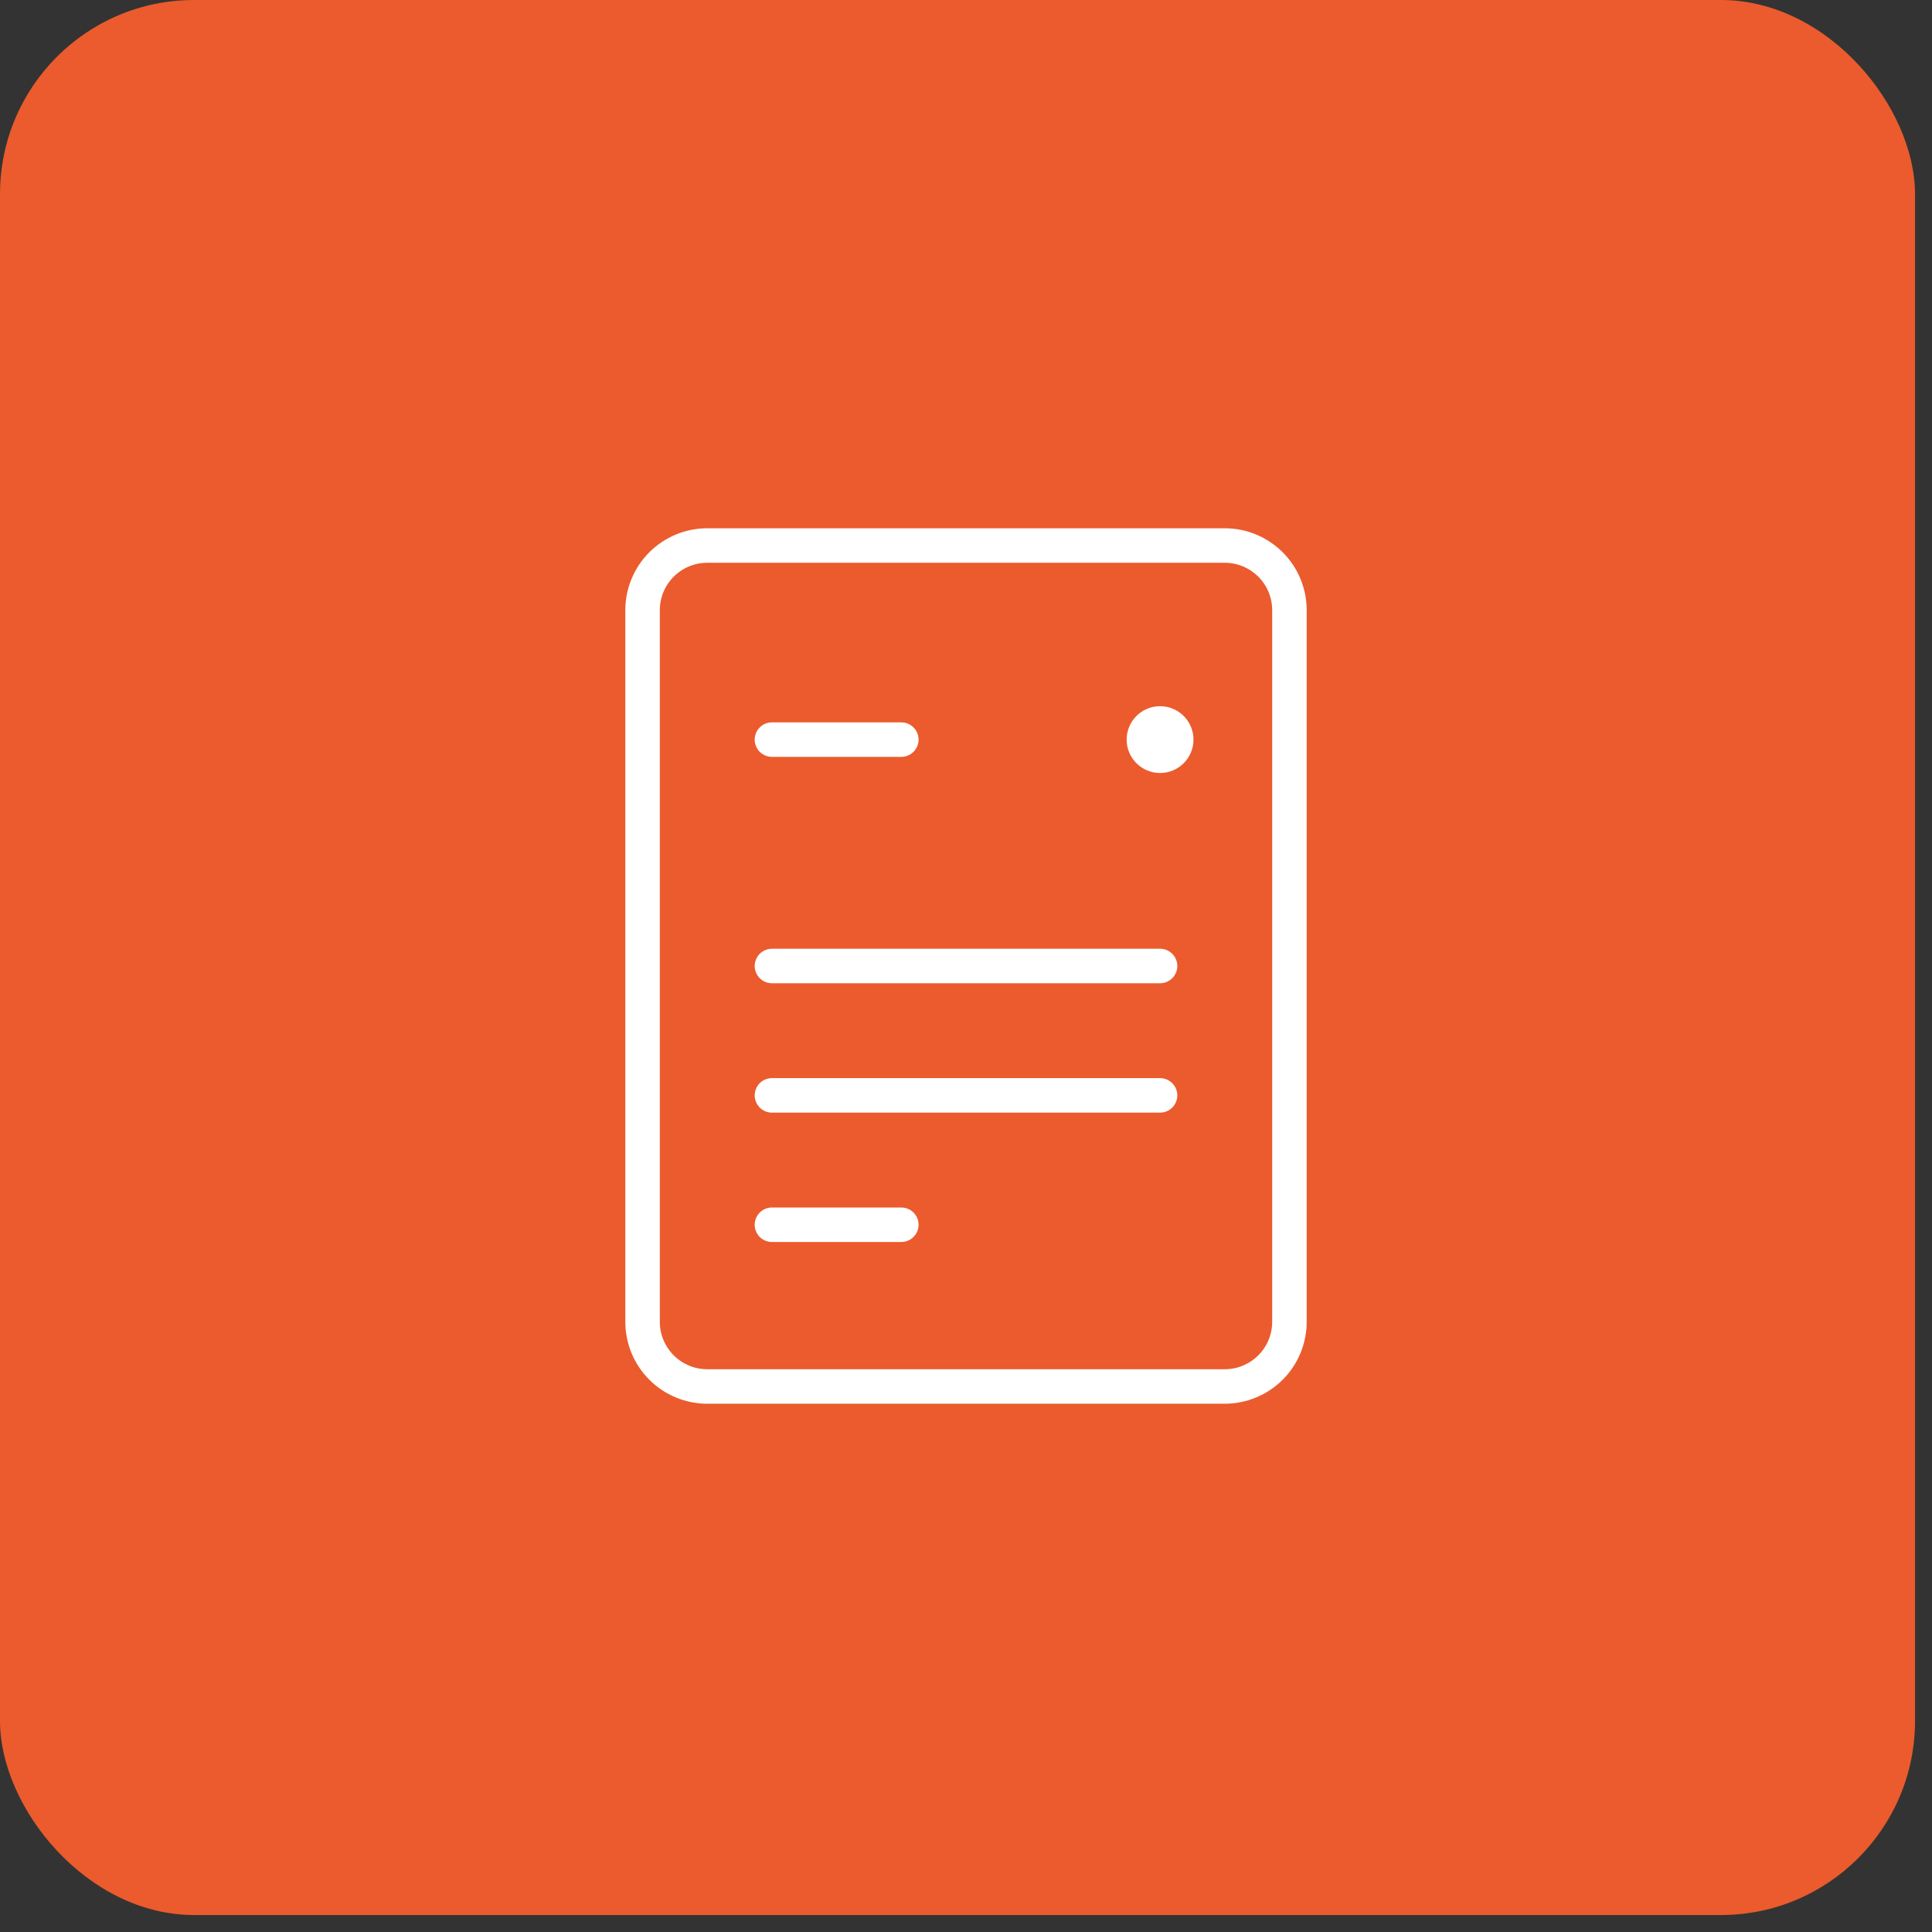
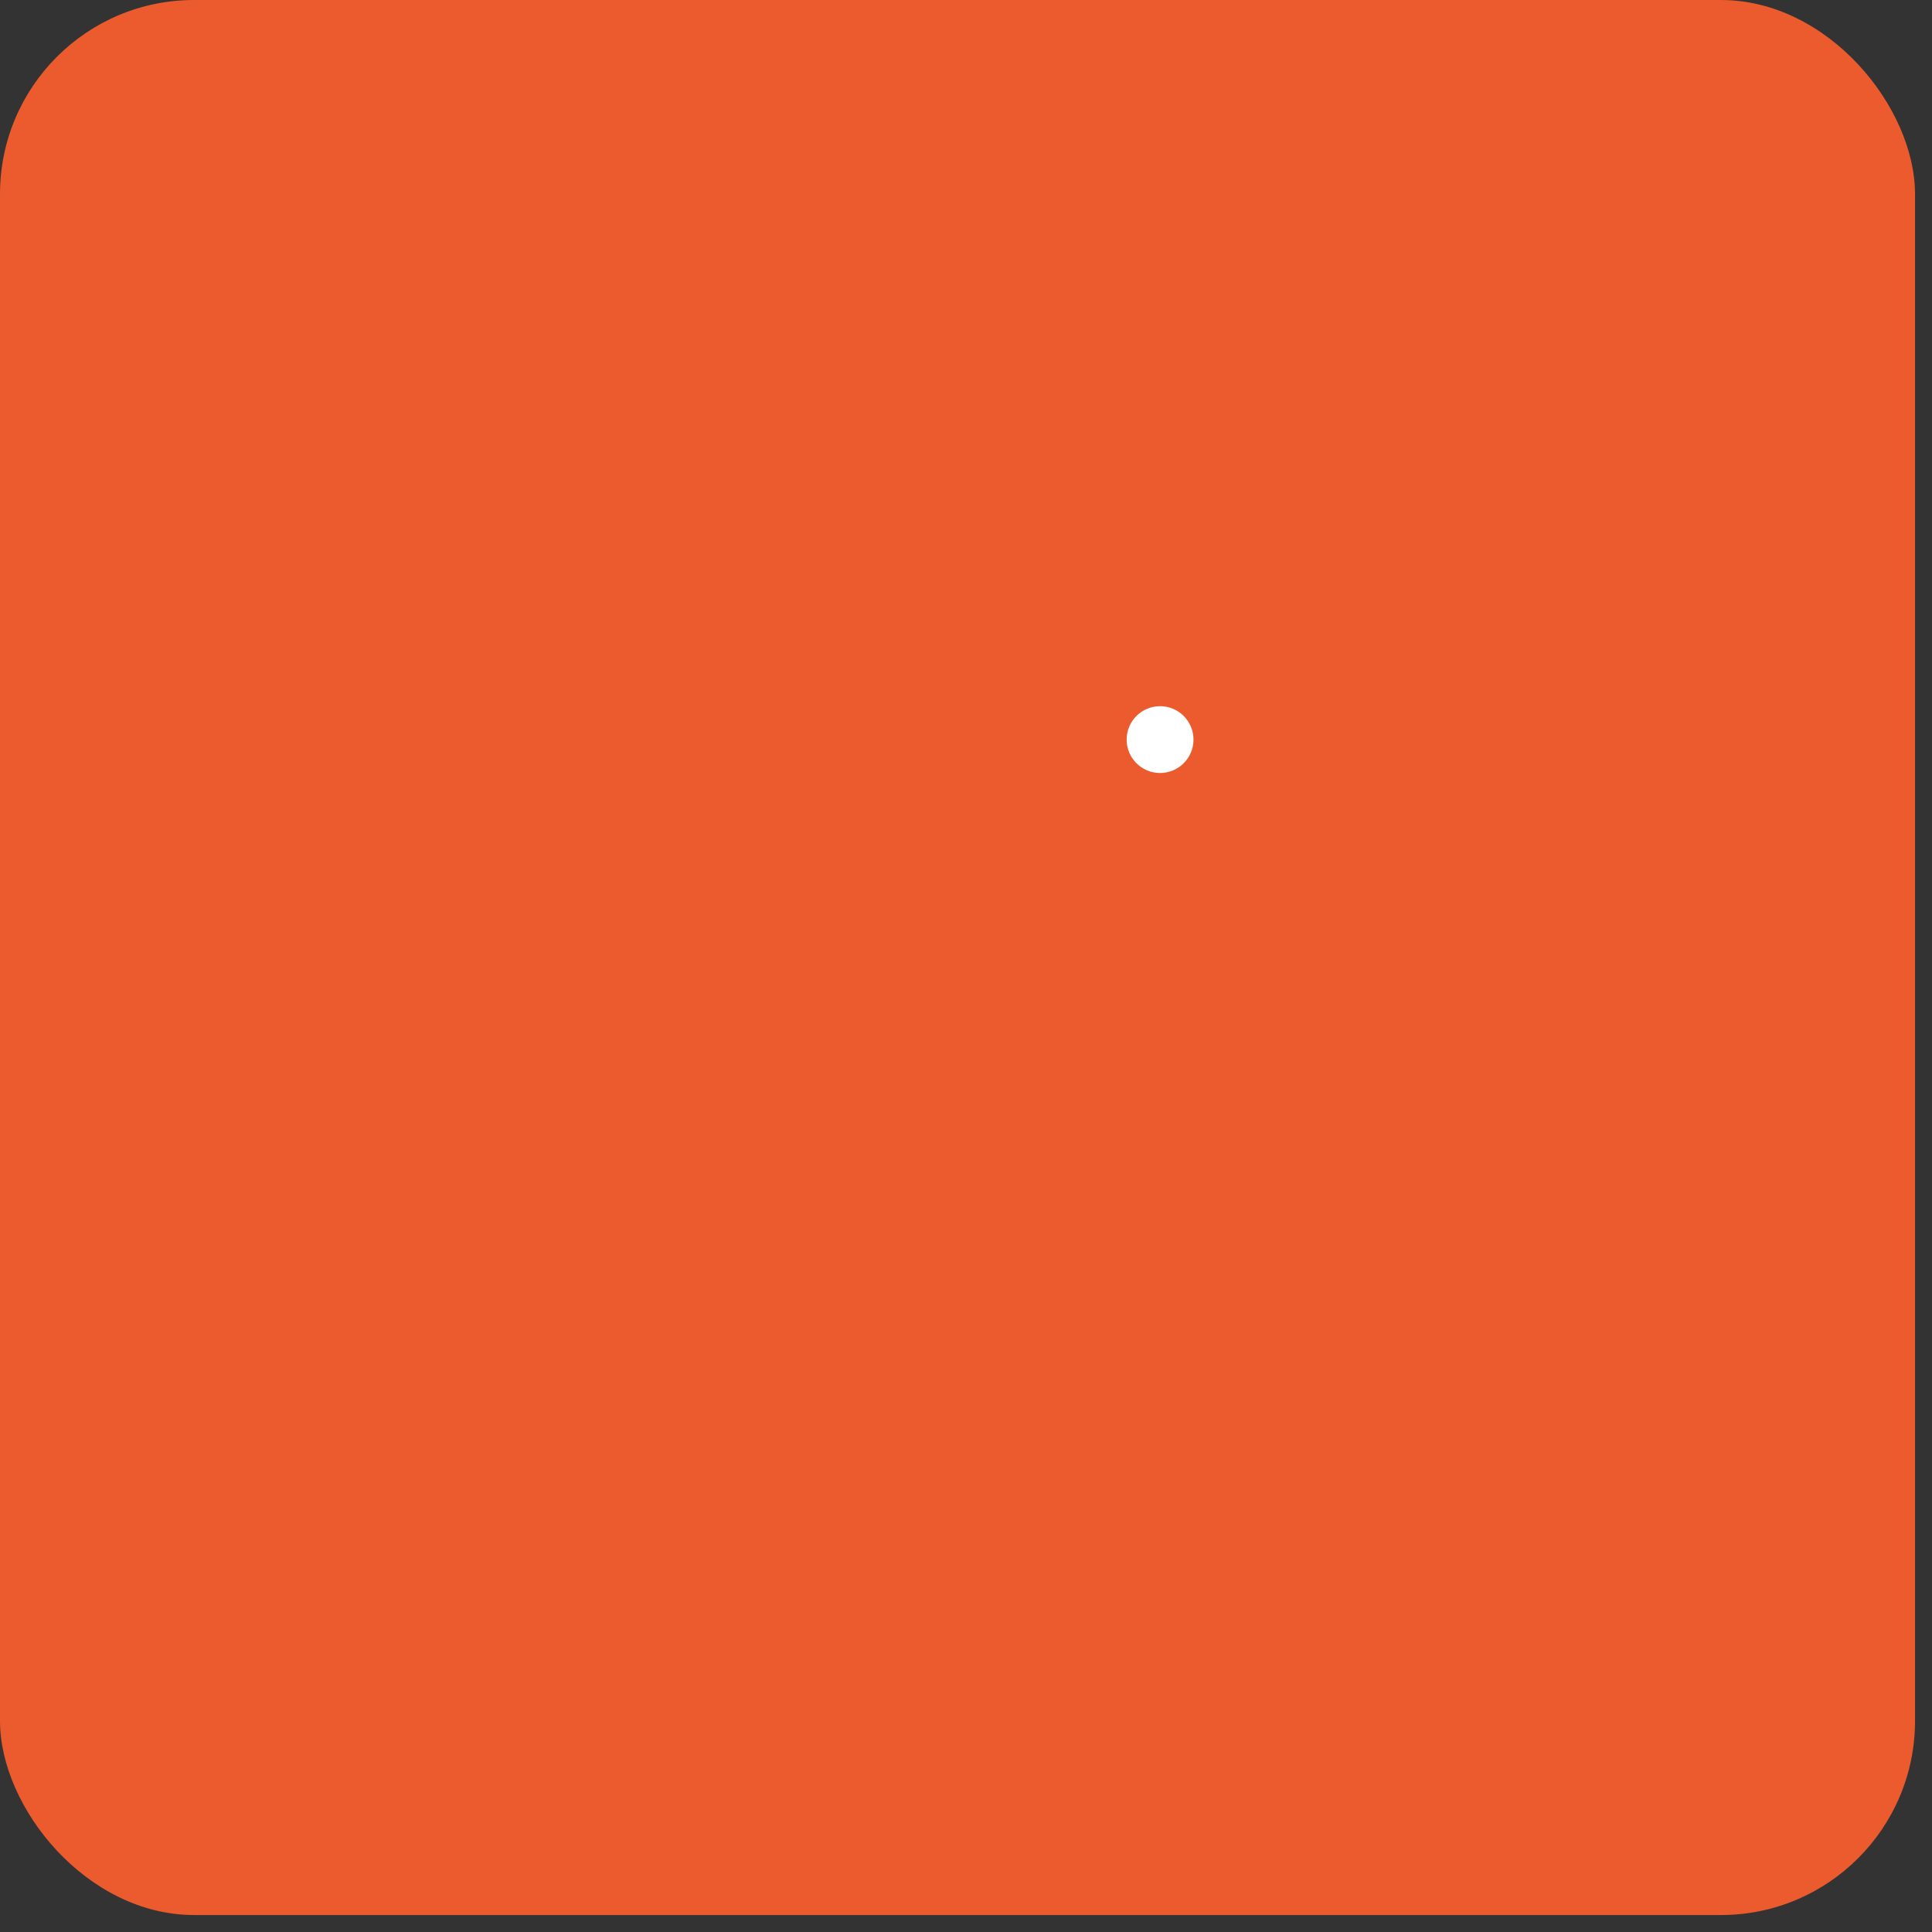
<svg xmlns="http://www.w3.org/2000/svg" width="56" height="56" viewBox="0 0 56 56" fill="none">
  <rect x="0" y="0" width="56" height="56" fill="#333333" stroke="none" />
  <rect width="55.508" height="55.508" rx="5.625" fill="#EB5B2D" />
-   <path d="M22.375 21.438H26.125M22.375 28H33.625M22.375 31.75H33.625M22.375 35.5H26.125M20.5 40.188H35.5C35.997 40.188 36.474 39.99 36.826 39.638C37.178 39.287 37.375 38.81 37.375 38.312V17.688C37.375 17.19 37.178 16.713 36.826 16.362C36.474 16.01 35.997 15.812 35.5 15.812H20.5C20.003 15.812 19.526 16.01 19.174 16.362C18.823 16.713 18.625 17.19 18.625 17.688V38.312C18.625 38.81 18.823 39.287 19.174 39.638C19.526 39.99 20.003 40.188 20.5 40.188Z" stroke="white" stroke-linecap="round" stroke-linejoin="round" />
  <path d="M33.625 21.906C33.884 21.906 34.094 21.696 34.094 21.438C34.094 21.179 33.884 20.969 33.625 20.969C33.366 20.969 33.156 21.179 33.156 21.438C33.156 21.696 33.366 21.906 33.625 21.906Z" fill="white" stroke="white" />
</svg>